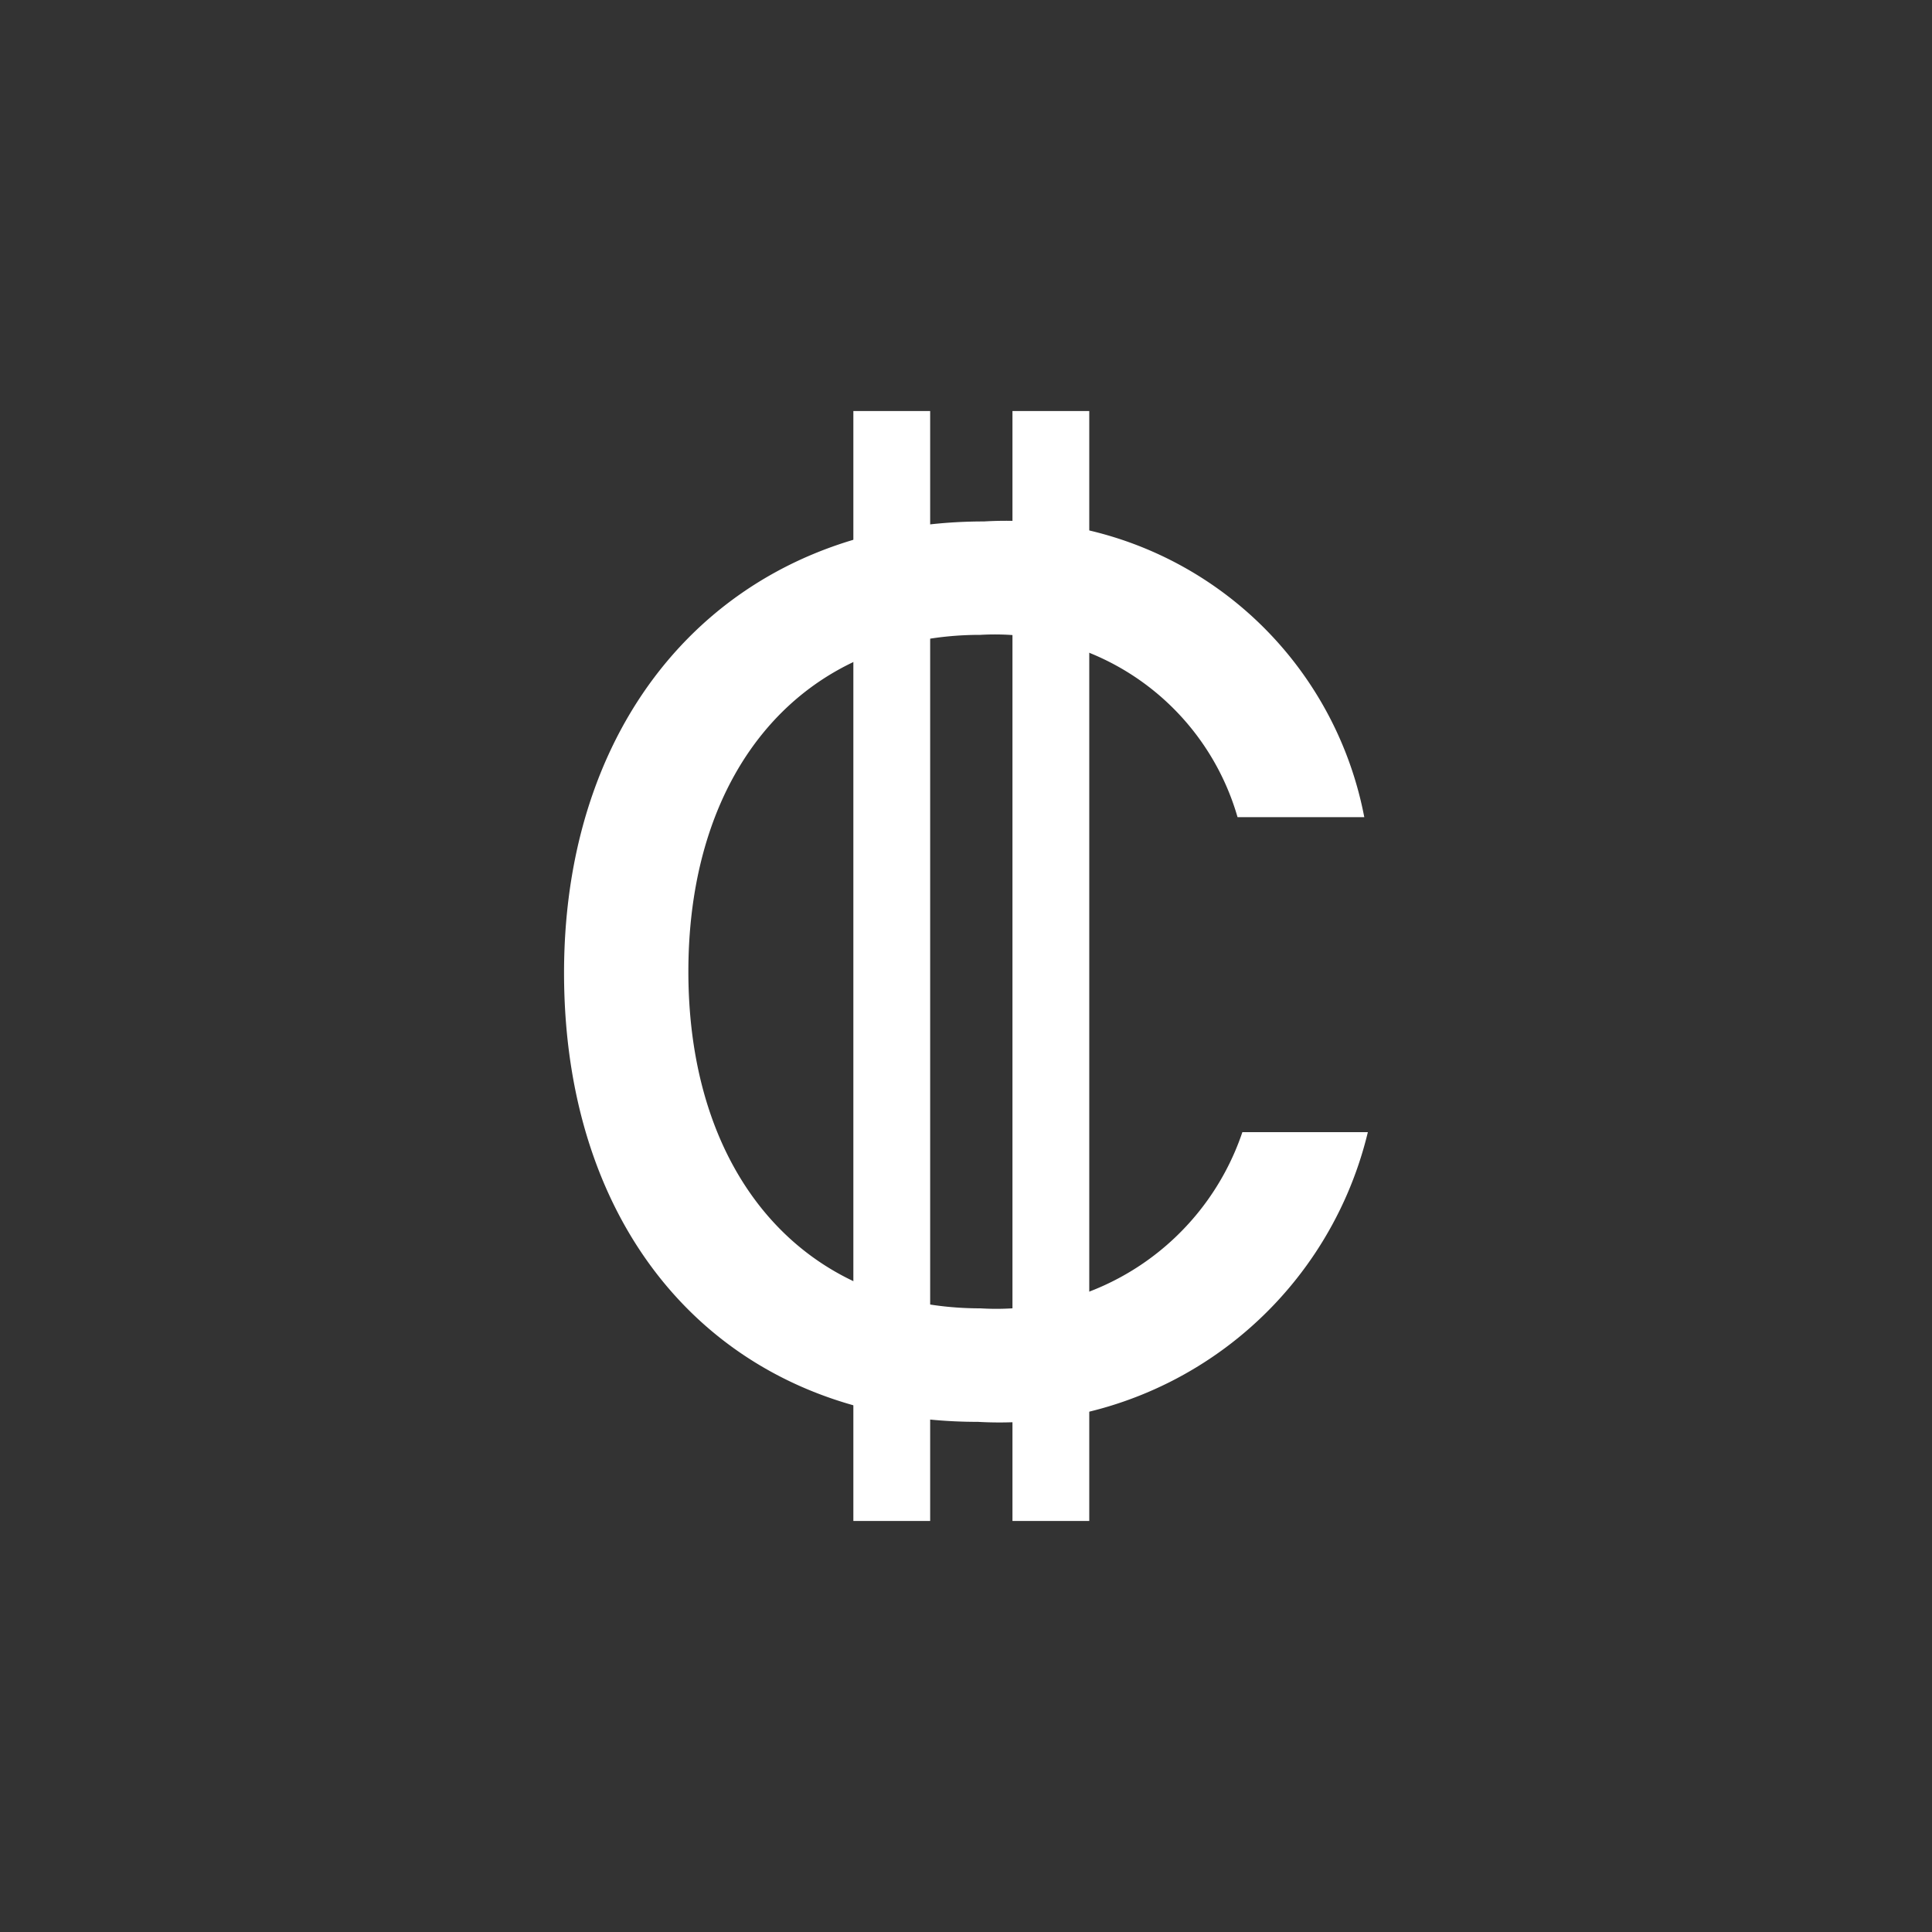
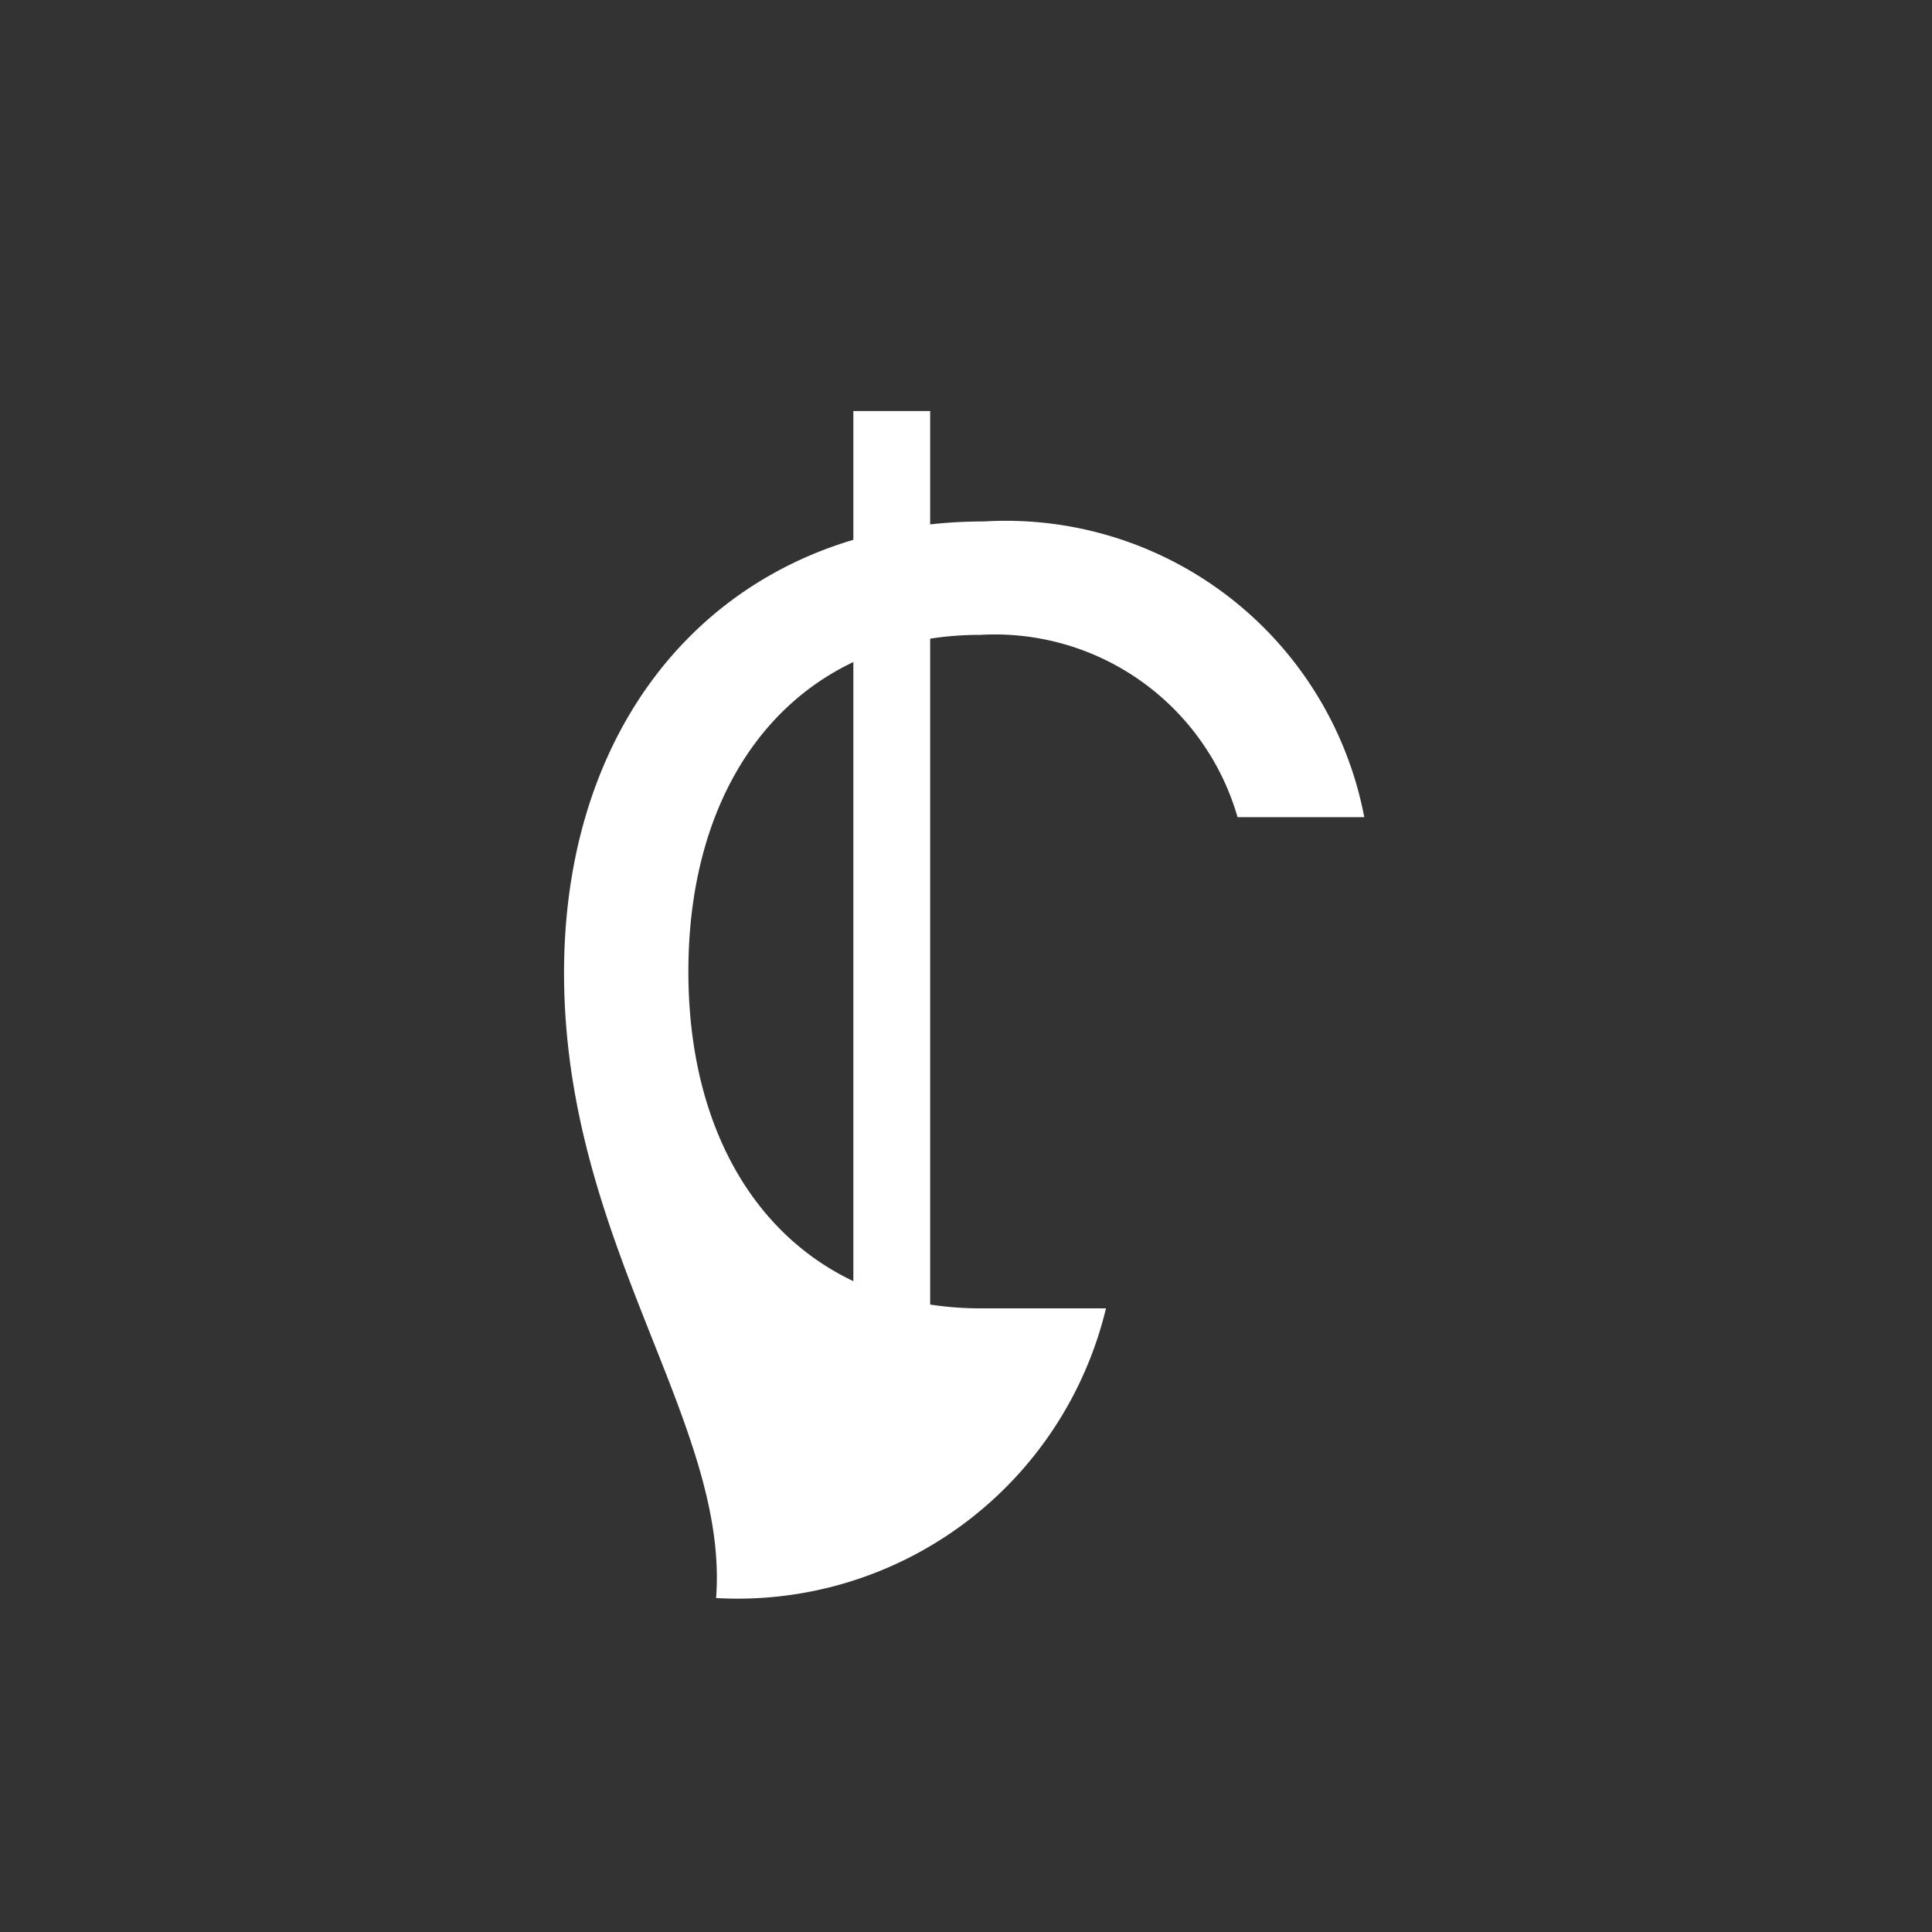
<svg xmlns="http://www.w3.org/2000/svg" id="Layer_1" data-name="Layer 1" width="20" height="20" viewBox="0 0 20 20">
  <rect x="0" y="0" width="20" height="20" fill="#333333" stroke="none" />
  <defs>
    <style>.cls-1{fill:#fff;}</style>
  </defs>
  <title>ikone za listinge final_</title>
-   <path class="cls-1" d="M5.839,10.071c0-2.786,1.762-4.673,4.348-4.673a3.778,3.778,0,0,1,3.936,3.061H12.811A2.615,2.615,0,0,0,10.15,6.572c-1.824,0-3.024,1.374-3.024,3.486S8.326,13.544,10.15,13.544A2.688,2.688,0,0,0,12.861,11.72h1.299a3.922,3.922,0,0,1-4.036,2.999C7.551,14.719,5.839,12.869,5.839,10.071Z" />
+   <path class="cls-1" d="M5.839,10.071c0-2.786,1.762-4.673,4.348-4.673a3.778,3.778,0,0,1,3.936,3.061H12.811A2.615,2.615,0,0,0,10.15,6.572c-1.824,0-3.024,1.374-3.024,3.486S8.326,13.544,10.15,13.544h1.299a3.922,3.922,0,0,1-4.036,2.999C7.551,14.719,5.839,12.869,5.839,10.071Z" />
  <rect class="cls-1" x="8.834" y="4.255" width="0.795" height="11.49" />
-   <rect class="cls-1" x="10.481" y="4.255" width="0.795" height="11.49" />
</svg>